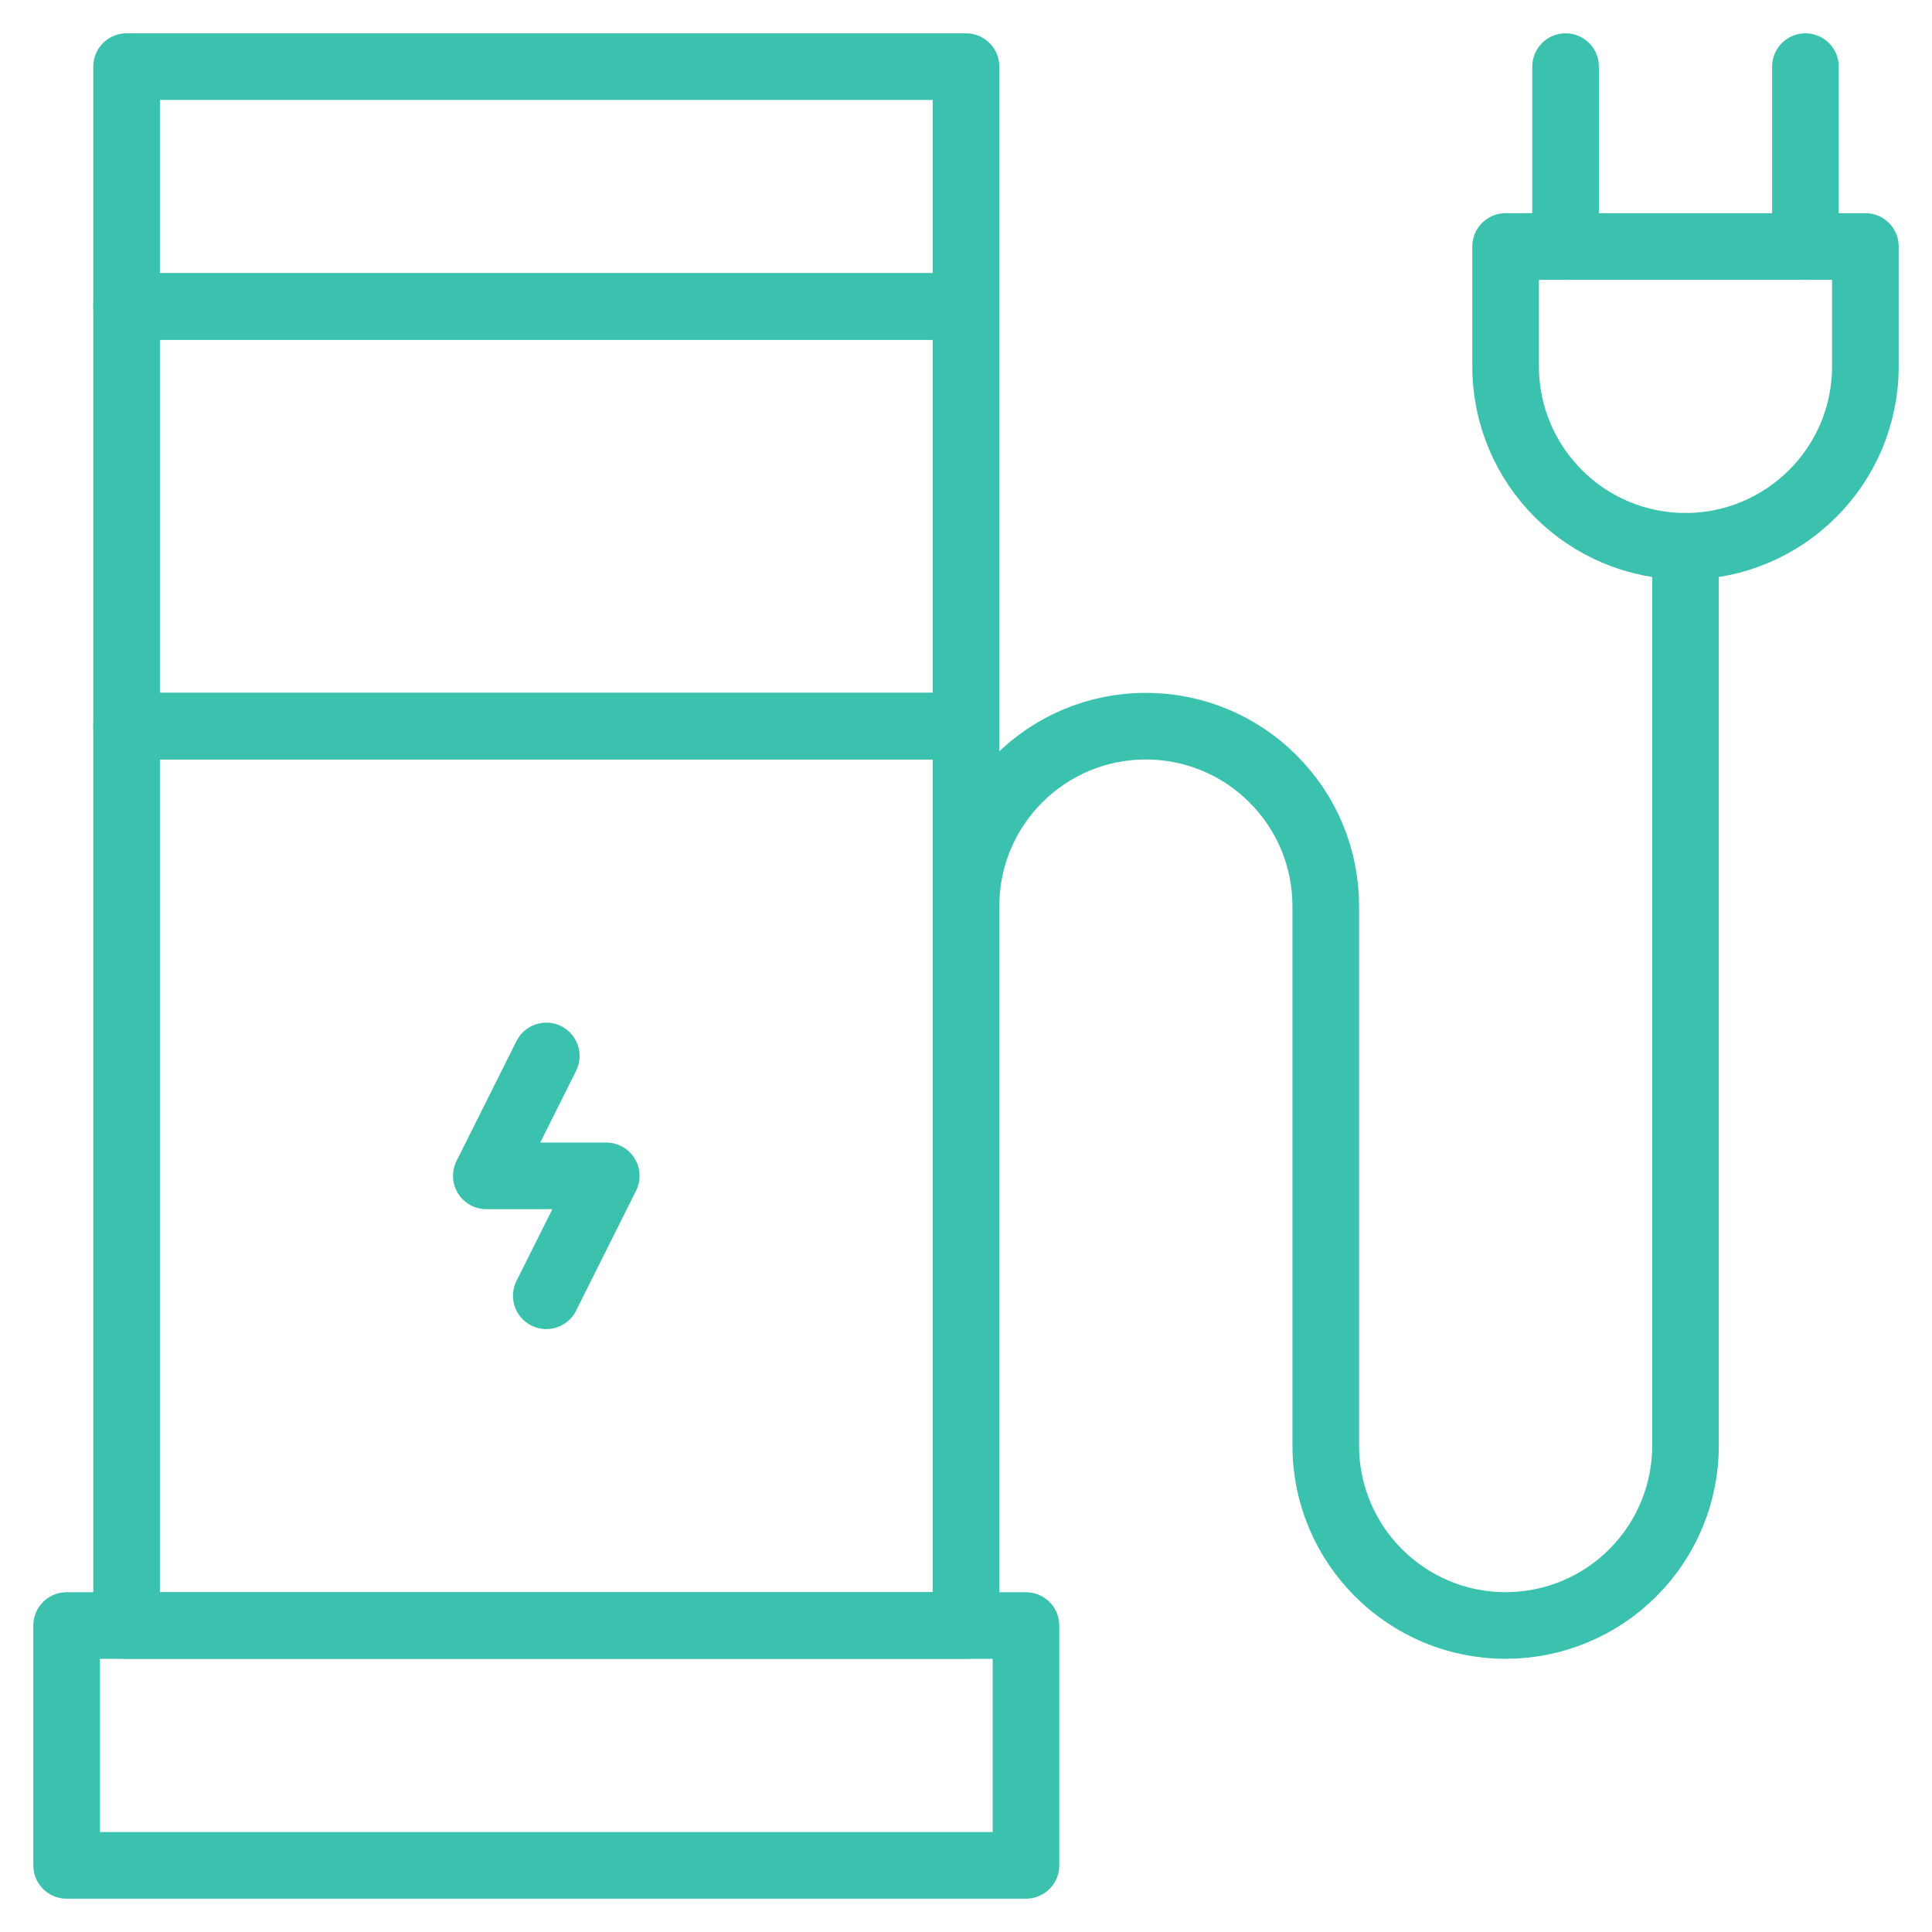
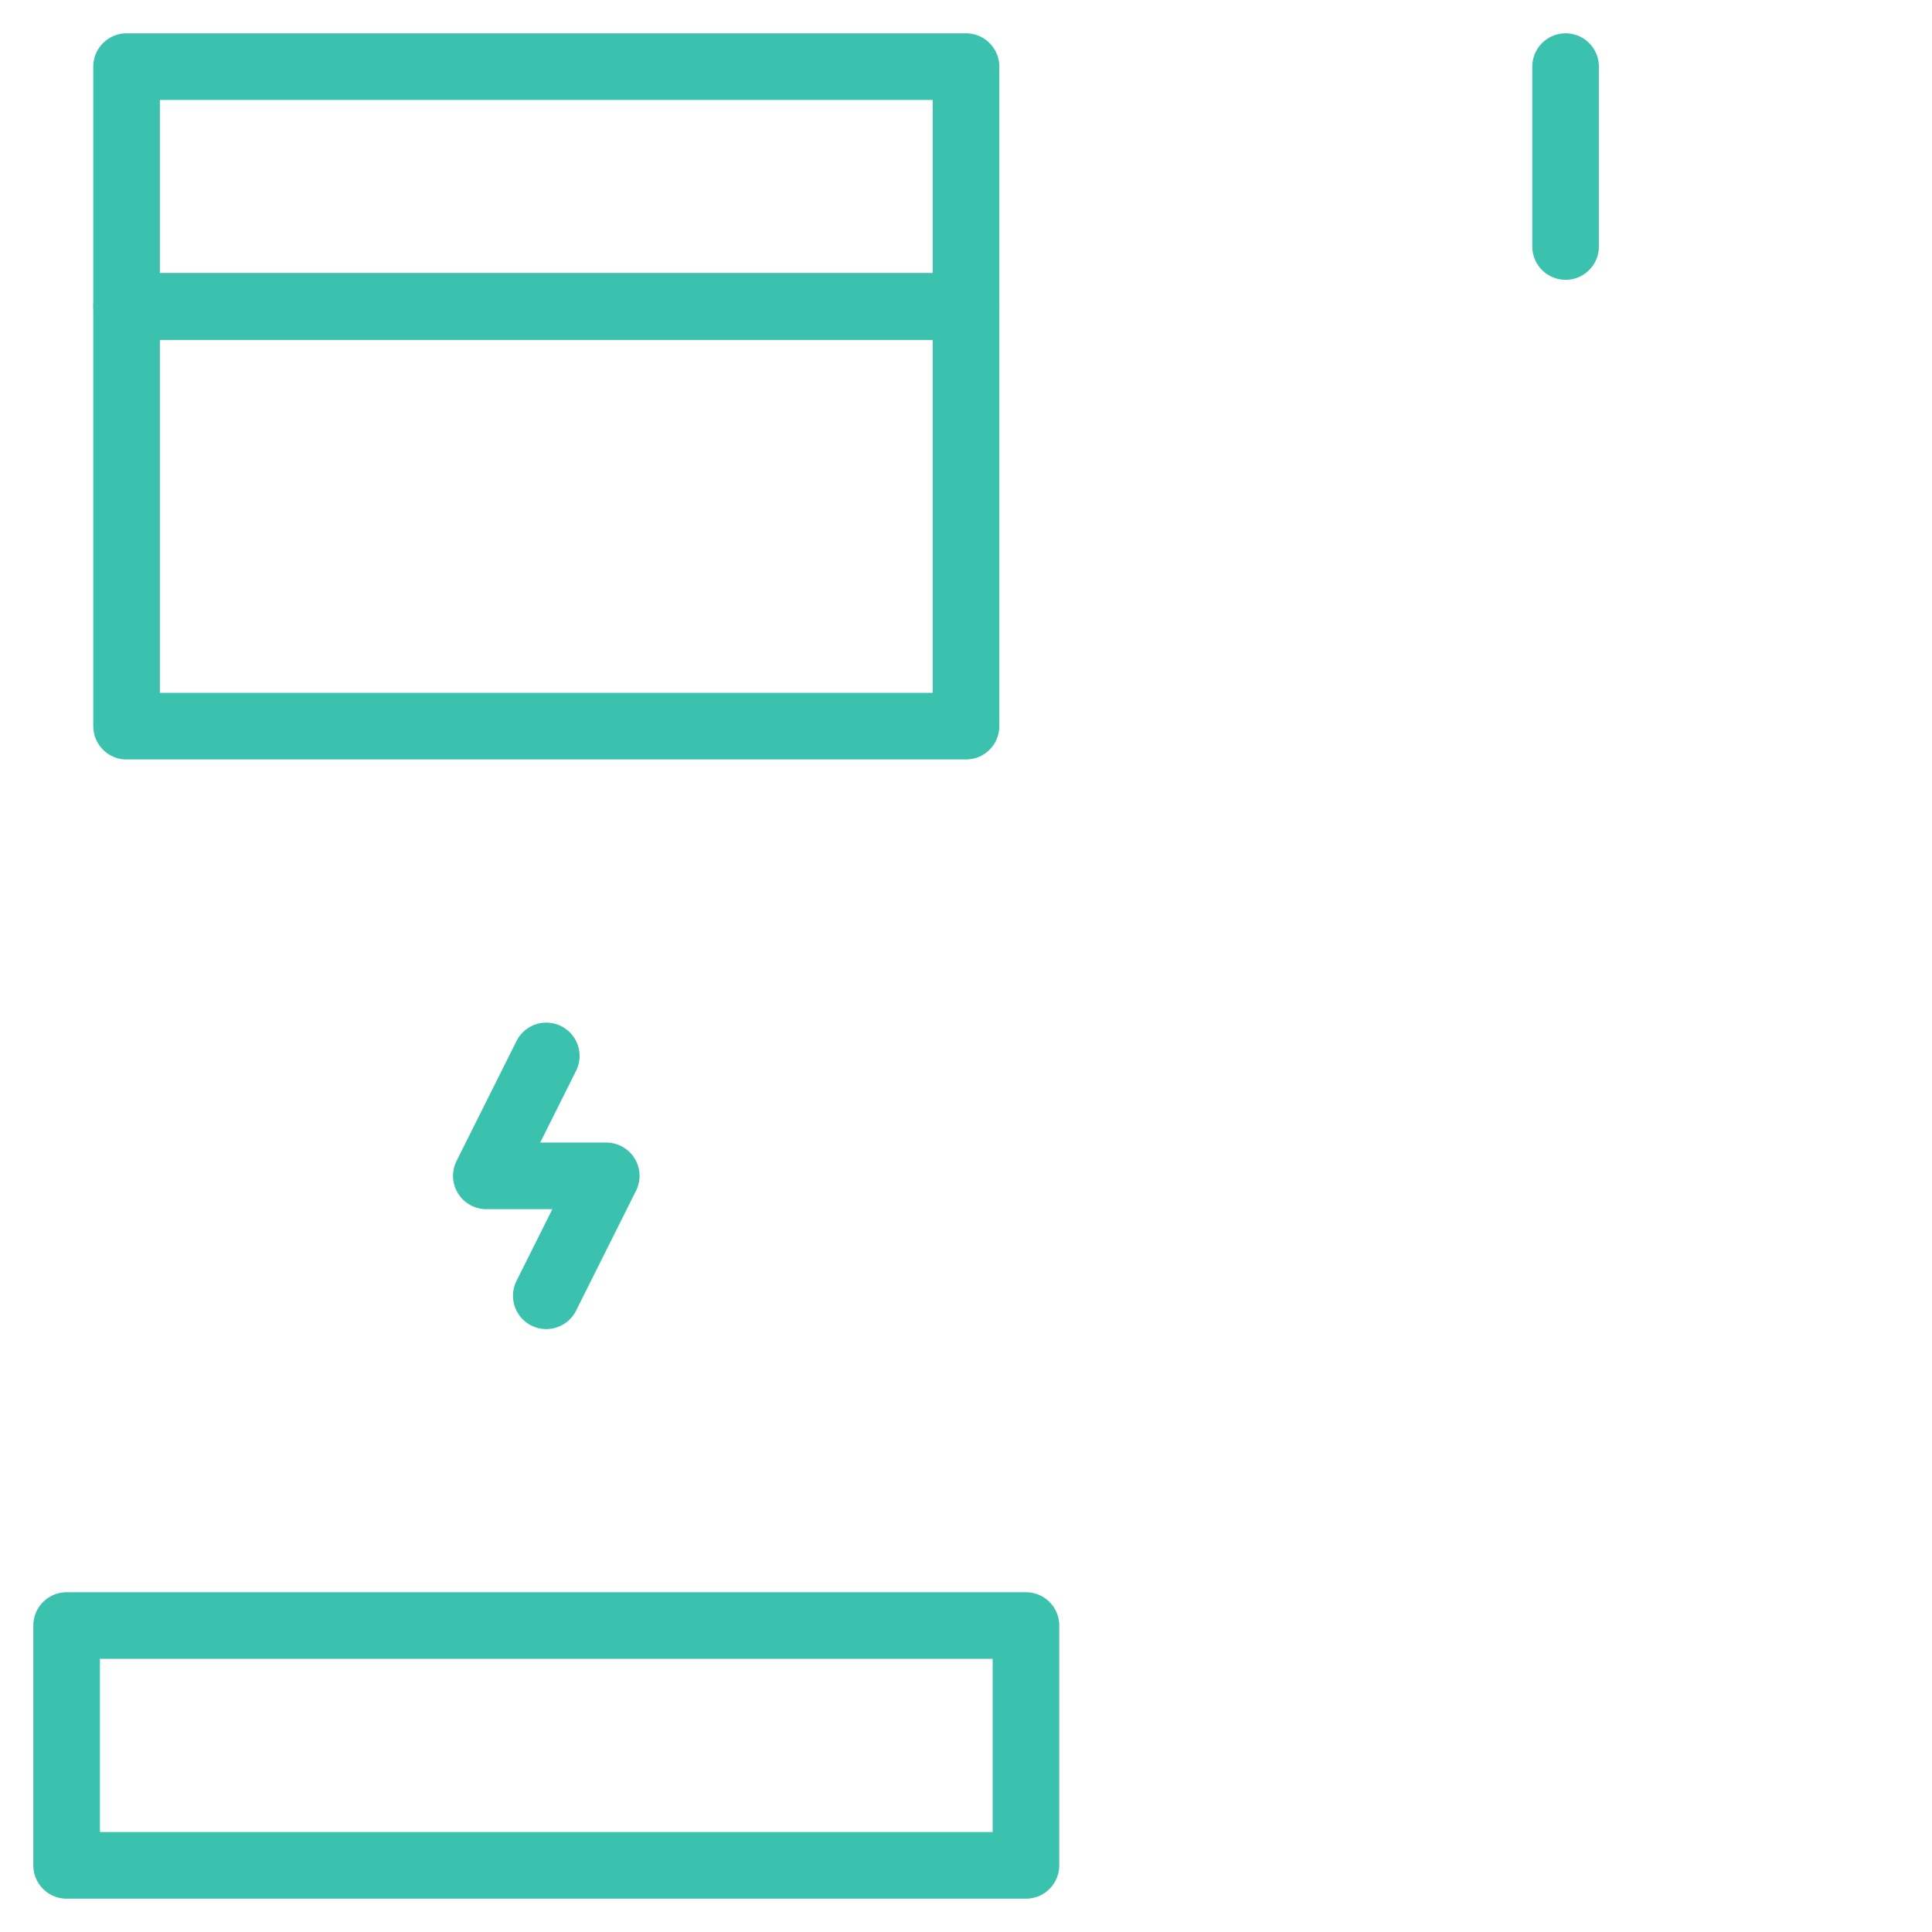
<svg xmlns="http://www.w3.org/2000/svg" width="29" height="29" viewBox="0 0 29 29" fill="none">
  <path d="M8.2 15.85L7.3 17.65H9.1L8.2 19.45" stroke="#3AC2AF" stroke-linecap="round" stroke-linejoin="round" />
-   <path d="M14.5 10.9H1.9V24.4H14.5V10.9Z" stroke="#3AC2AF" stroke-linecap="round" stroke-linejoin="round" />
  <path d="M14.5 4.6H1.9V10.9H14.5V4.6Z" stroke="#3AC2AF" stroke-linecap="round" stroke-linejoin="round" />
  <path d="M14.5 1H1.9V4.6H14.5V1Z" stroke="#3AC2AF" stroke-linecap="round" stroke-linejoin="round" />
  <path d="M15.4 24.4H1V28H15.4V24.4Z" stroke="#3AC2AF" stroke-linecap="round" stroke-linejoin="round" />
-   <path d="M28 3.7H22.6V5.5C22.6 6.991 23.81 8.2 25.3 8.2C26.789 8.2 28 6.991 28 5.5C28 4.543 28 3.7 28 3.7Z" stroke="#3AC2AF" stroke-linecap="round" stroke-linejoin="round" />
  <path d="M23.5 3.7V1" stroke="#3AC2AF" stroke-linecap="round" stroke-linejoin="round" />
-   <path d="M27.1 3.7V1" stroke="#3AC2AF" stroke-linecap="round" stroke-linejoin="round" />
-   <path d="M25.3 8.2V21.7C25.3 22.416 25.017 23.102 24.508 23.609C24.004 24.115 23.315 24.399 22.6 24.399C21.11 24.399 19.9 23.19 19.9 21.699V13.6C19.9 12.884 19.617 12.197 19.108 11.691C18.604 11.184 17.915 10.9 17.2 10.9C15.71 10.9 14.5 12.109 14.5 13.6" stroke="#3AC2AF" stroke-linecap="round" stroke-linejoin="round" />
</svg>